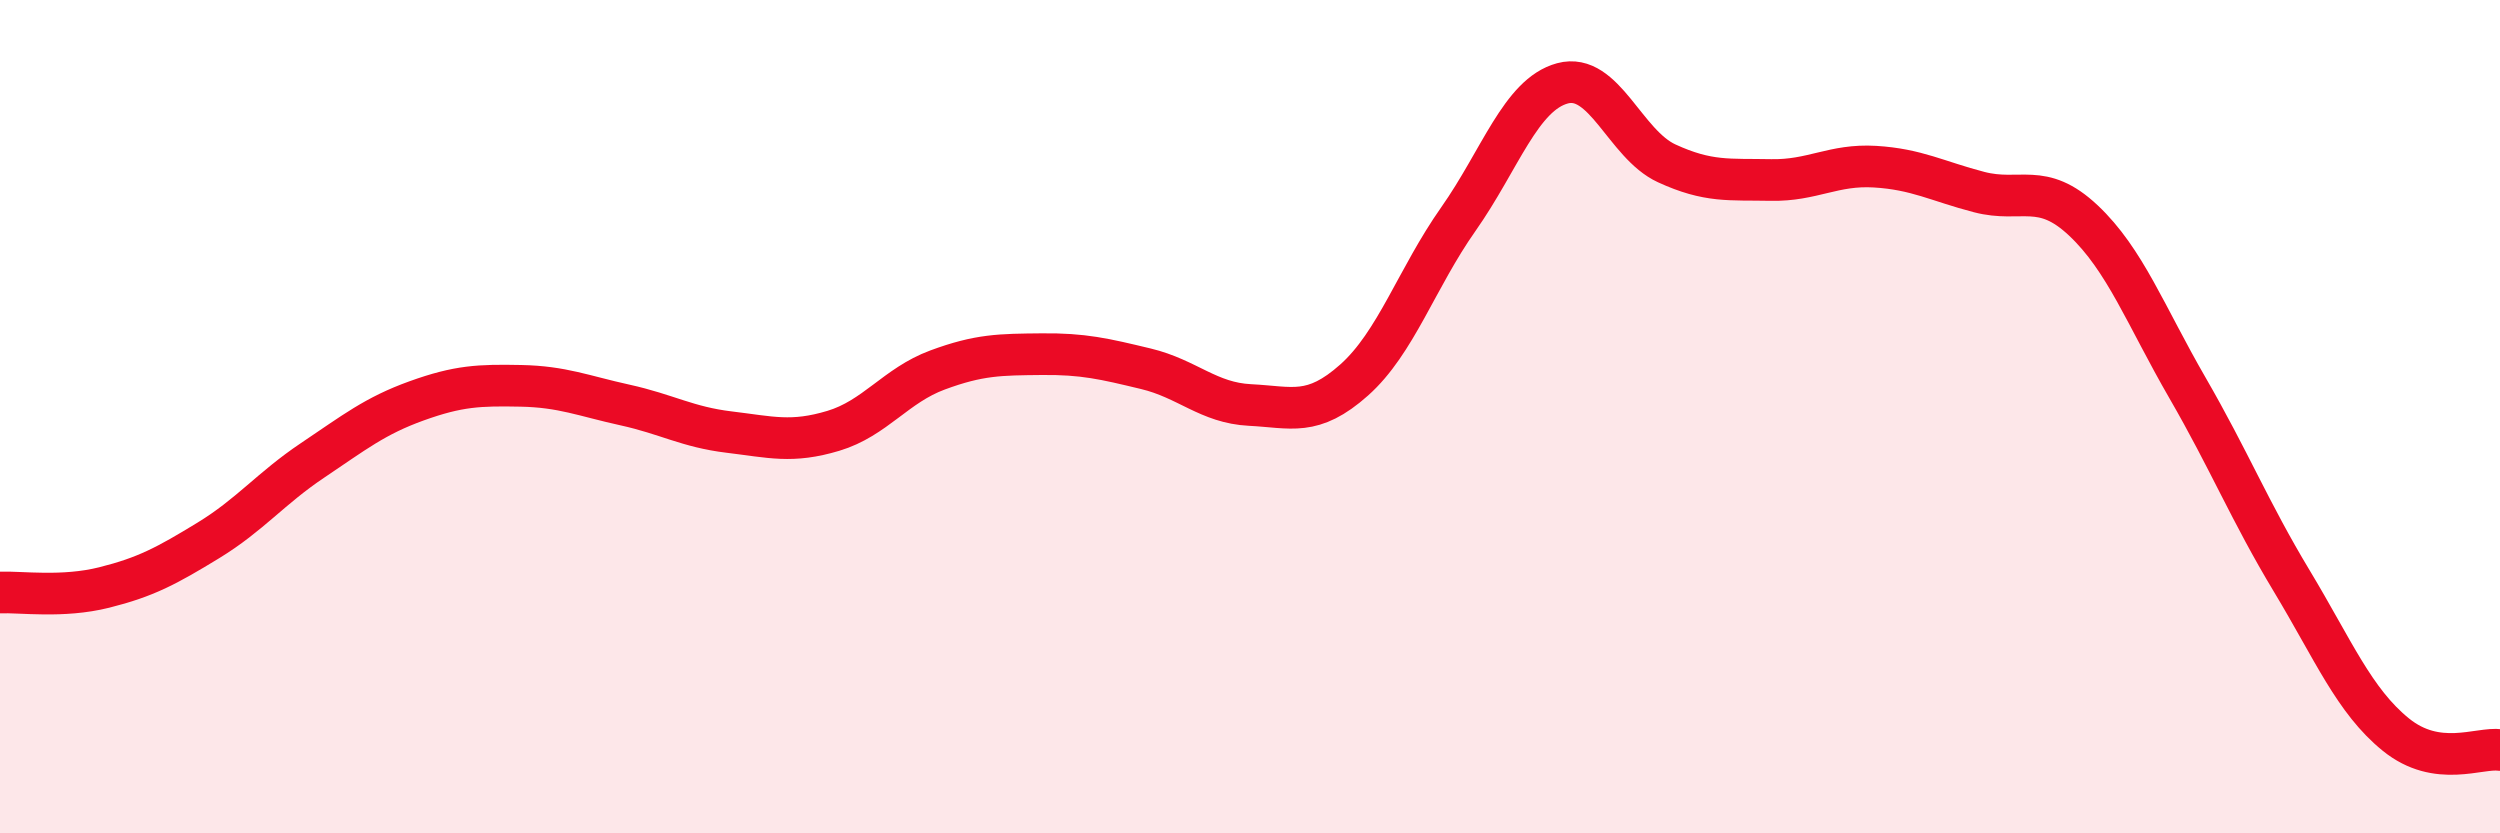
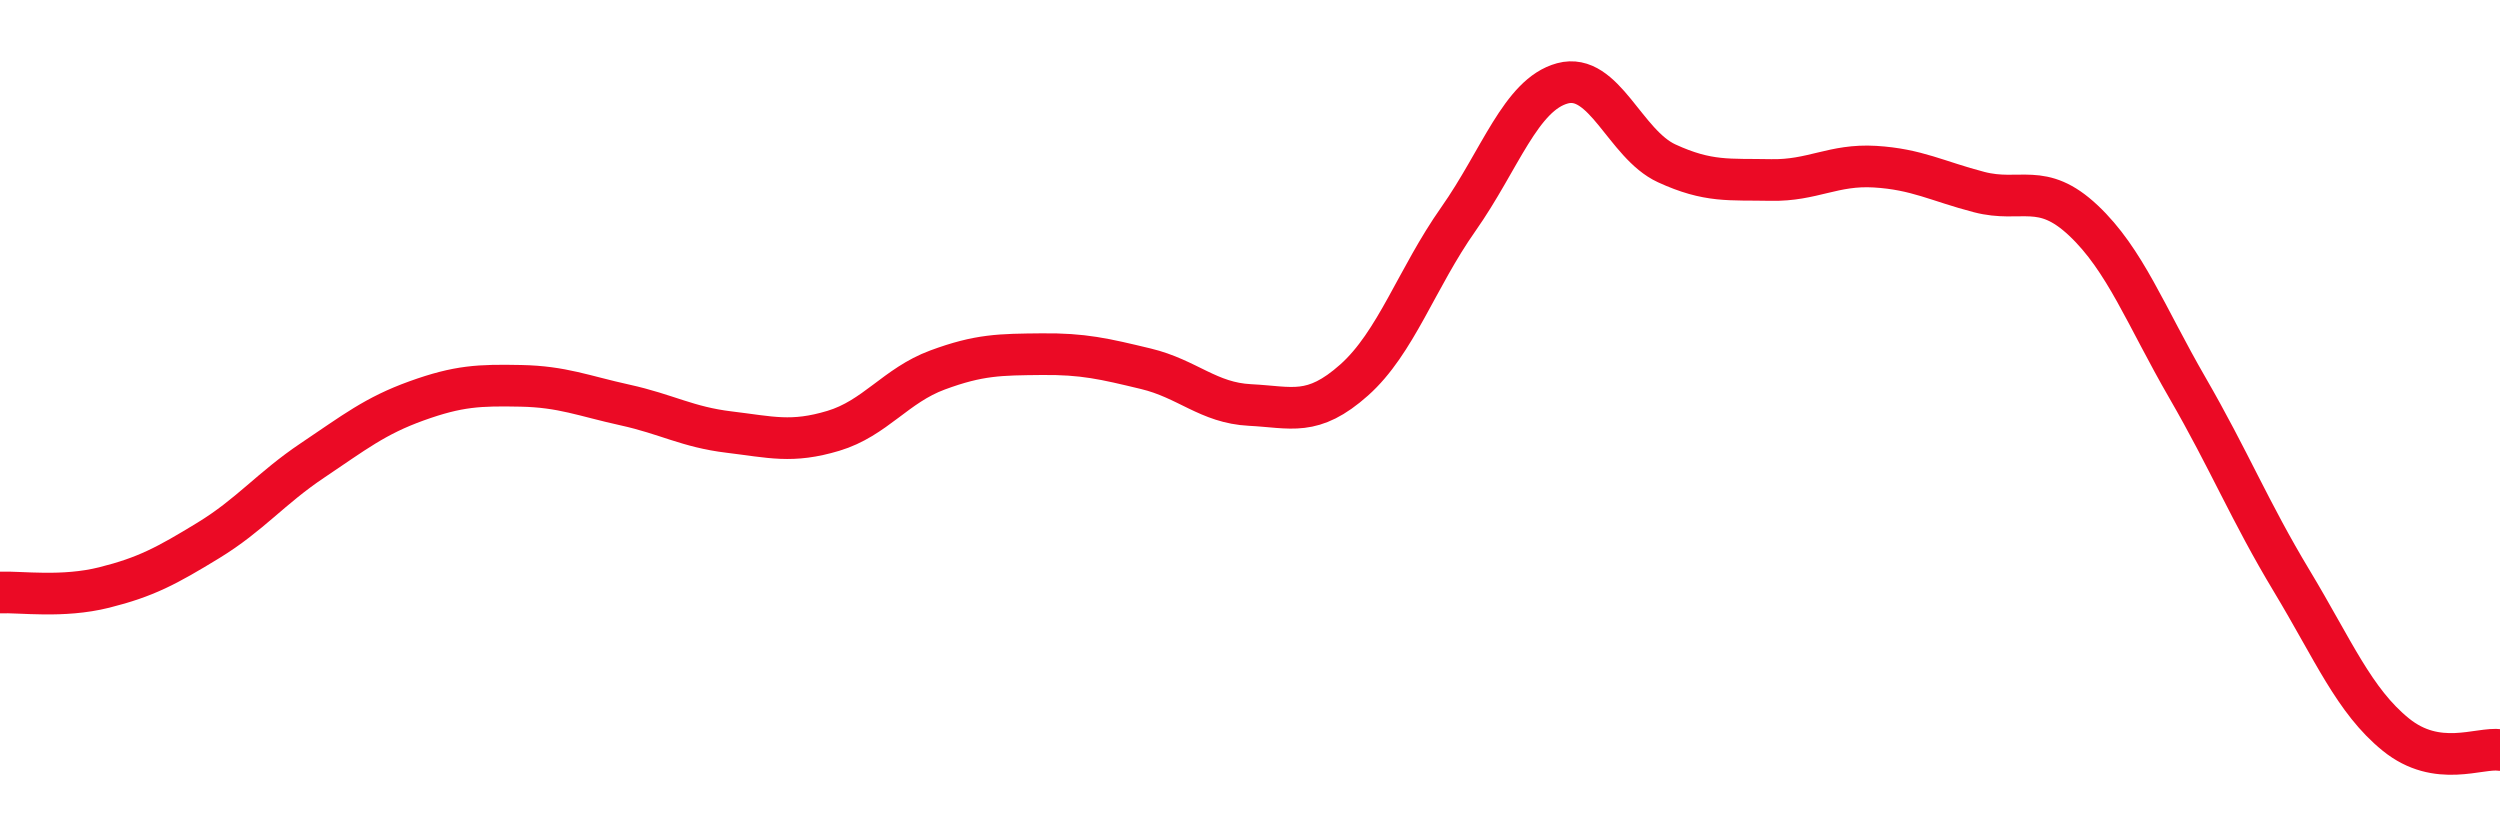
<svg xmlns="http://www.w3.org/2000/svg" width="60" height="20" viewBox="0 0 60 20">
-   <path d="M 0,14.22 C 0.5,14.2 1.5,14.35 2.5,14.1 C 3.5,13.85 4,13.58 5,12.97 C 6,12.36 6.5,11.72 7.5,11.05 C 8.5,10.38 9,9.98 10,9.62 C 11,9.26 11.5,9.24 12.5,9.26 C 13.5,9.28 14,9.5 15,9.72 C 16,9.94 16.5,10.25 17.5,10.37 C 18.5,10.49 19,10.64 20,10.34 C 21,10.04 21.5,9.25 22.5,8.88 C 23.5,8.51 24,8.51 25,8.5 C 26,8.49 26.5,8.61 27.5,8.85 C 28.5,9.09 29,9.67 30,9.72 C 31,9.77 31.5,10.01 32.5,9.12 C 33.5,8.23 34,6.68 35,5.26 C 36,3.84 36.5,2.27 37.5,2 C 38.5,1.73 39,3.46 40,3.92 C 41,4.38 41.5,4.3 42.5,4.32 C 43.5,4.34 44,3.94 45,4 C 46,4.06 46.5,4.35 47.5,4.61 C 48.5,4.87 49,4.35 50,5.29 C 51,6.23 51.5,7.58 52.5,9.31 C 53.5,11.04 54,12.28 55,13.94 C 56,15.6 56.5,16.82 57.5,17.63 C 58.5,18.44 59.5,17.93 60,18L60 20L0 20Z" fill="#EB0A25" opacity="0.1" stroke-linecap="round" stroke-linejoin="round" />
  <path d="M 0,14.22 C 0.5,14.2 1.5,14.35 2.5,14.1 C 3.5,13.85 4,13.58 5,12.97 C 6,12.36 6.5,11.72 7.5,11.05 C 8.5,10.38 9,9.98 10,9.62 C 11,9.26 11.5,9.24 12.5,9.26 C 13.5,9.28 14,9.5 15,9.72 C 16,9.94 16.5,10.25 17.5,10.37 C 18.5,10.49 19,10.64 20,10.34 C 21,10.04 21.5,9.25 22.5,8.88 C 23.5,8.51 24,8.51 25,8.5 C 26,8.49 26.5,8.61 27.5,8.85 C 28.5,9.09 29,9.67 30,9.72 C 31,9.77 31.5,10.01 32.5,9.12 C 33.5,8.23 34,6.68 35,5.26 C 36,3.84 36.5,2.27 37.5,2 C 38.5,1.73 39,3.46 40,3.92 C 41,4.38 41.5,4.3 42.5,4.32 C 43.5,4.34 44,3.94 45,4 C 46,4.06 46.5,4.35 47.5,4.61 C 48.5,4.87 49,4.35 50,5.29 C 51,6.23 51.5,7.58 52.5,9.31 C 53.5,11.04 54,12.28 55,13.94 C 56,15.6 56.5,16.82 57.5,17.63 C 58.5,18.44 59.5,17.93 60,18" stroke="#EB0A25" stroke-width="1" fill="none" stroke-linecap="round" stroke-linejoin="round" />
</svg>